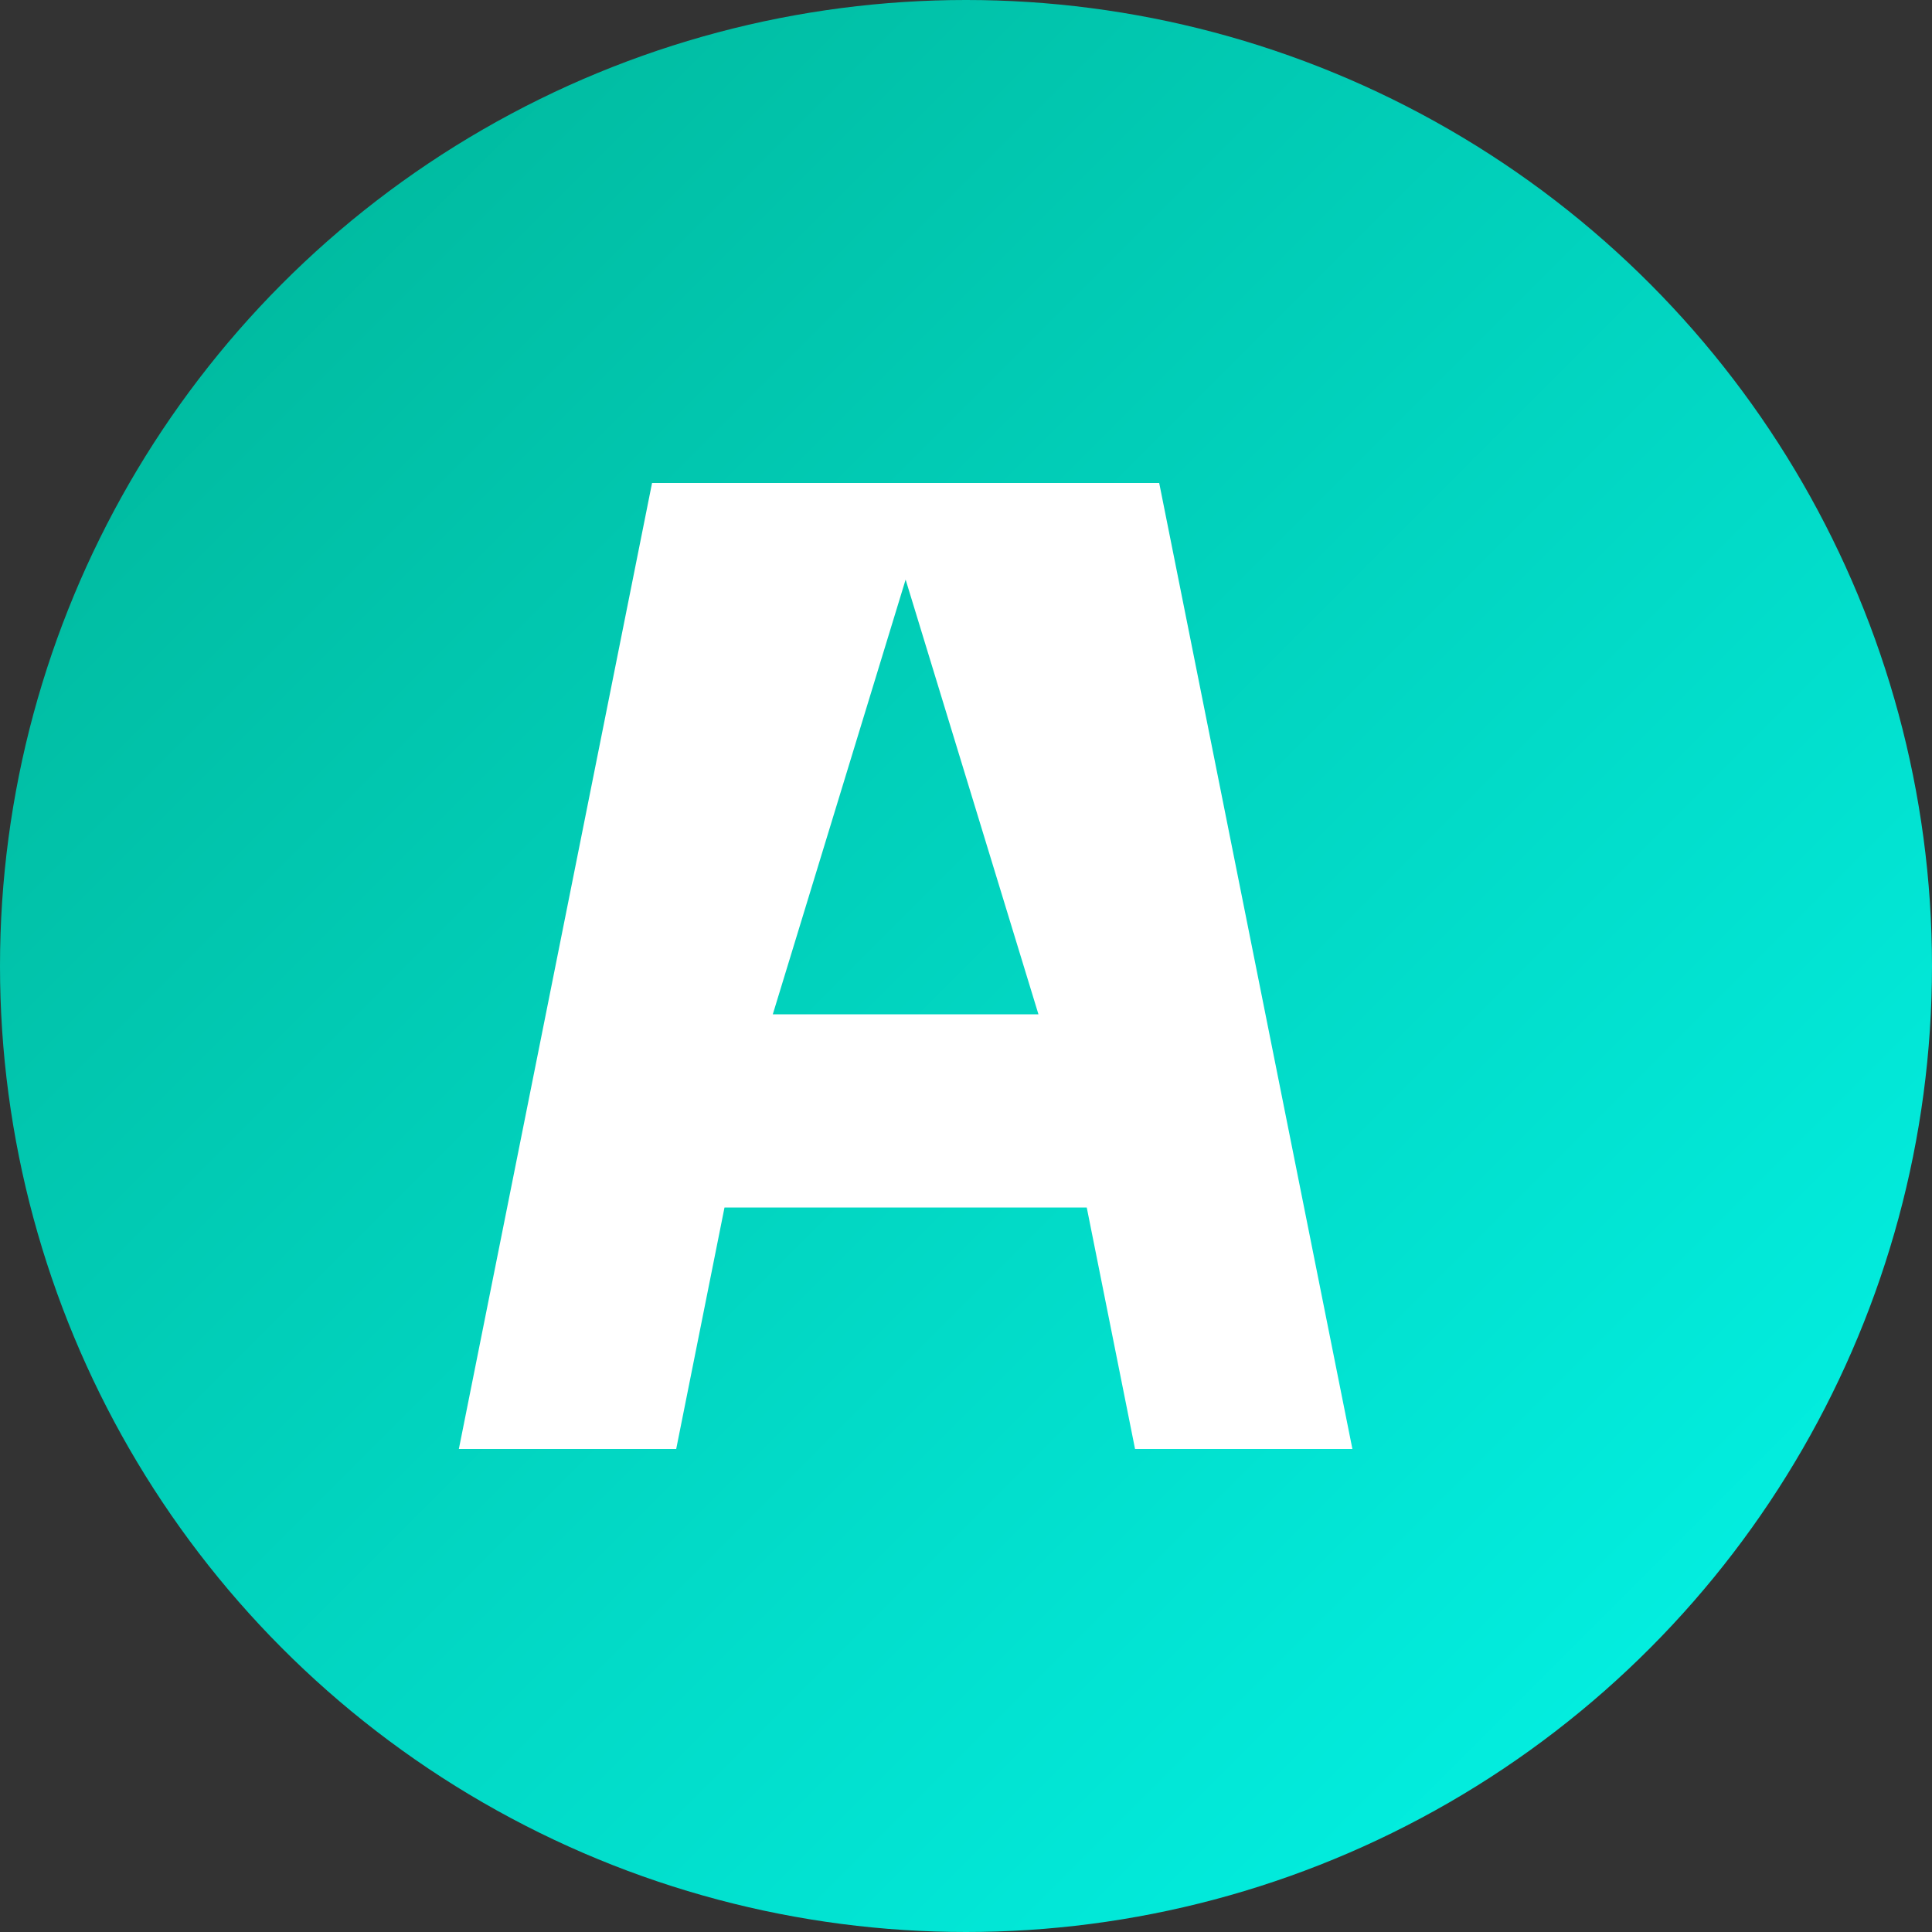
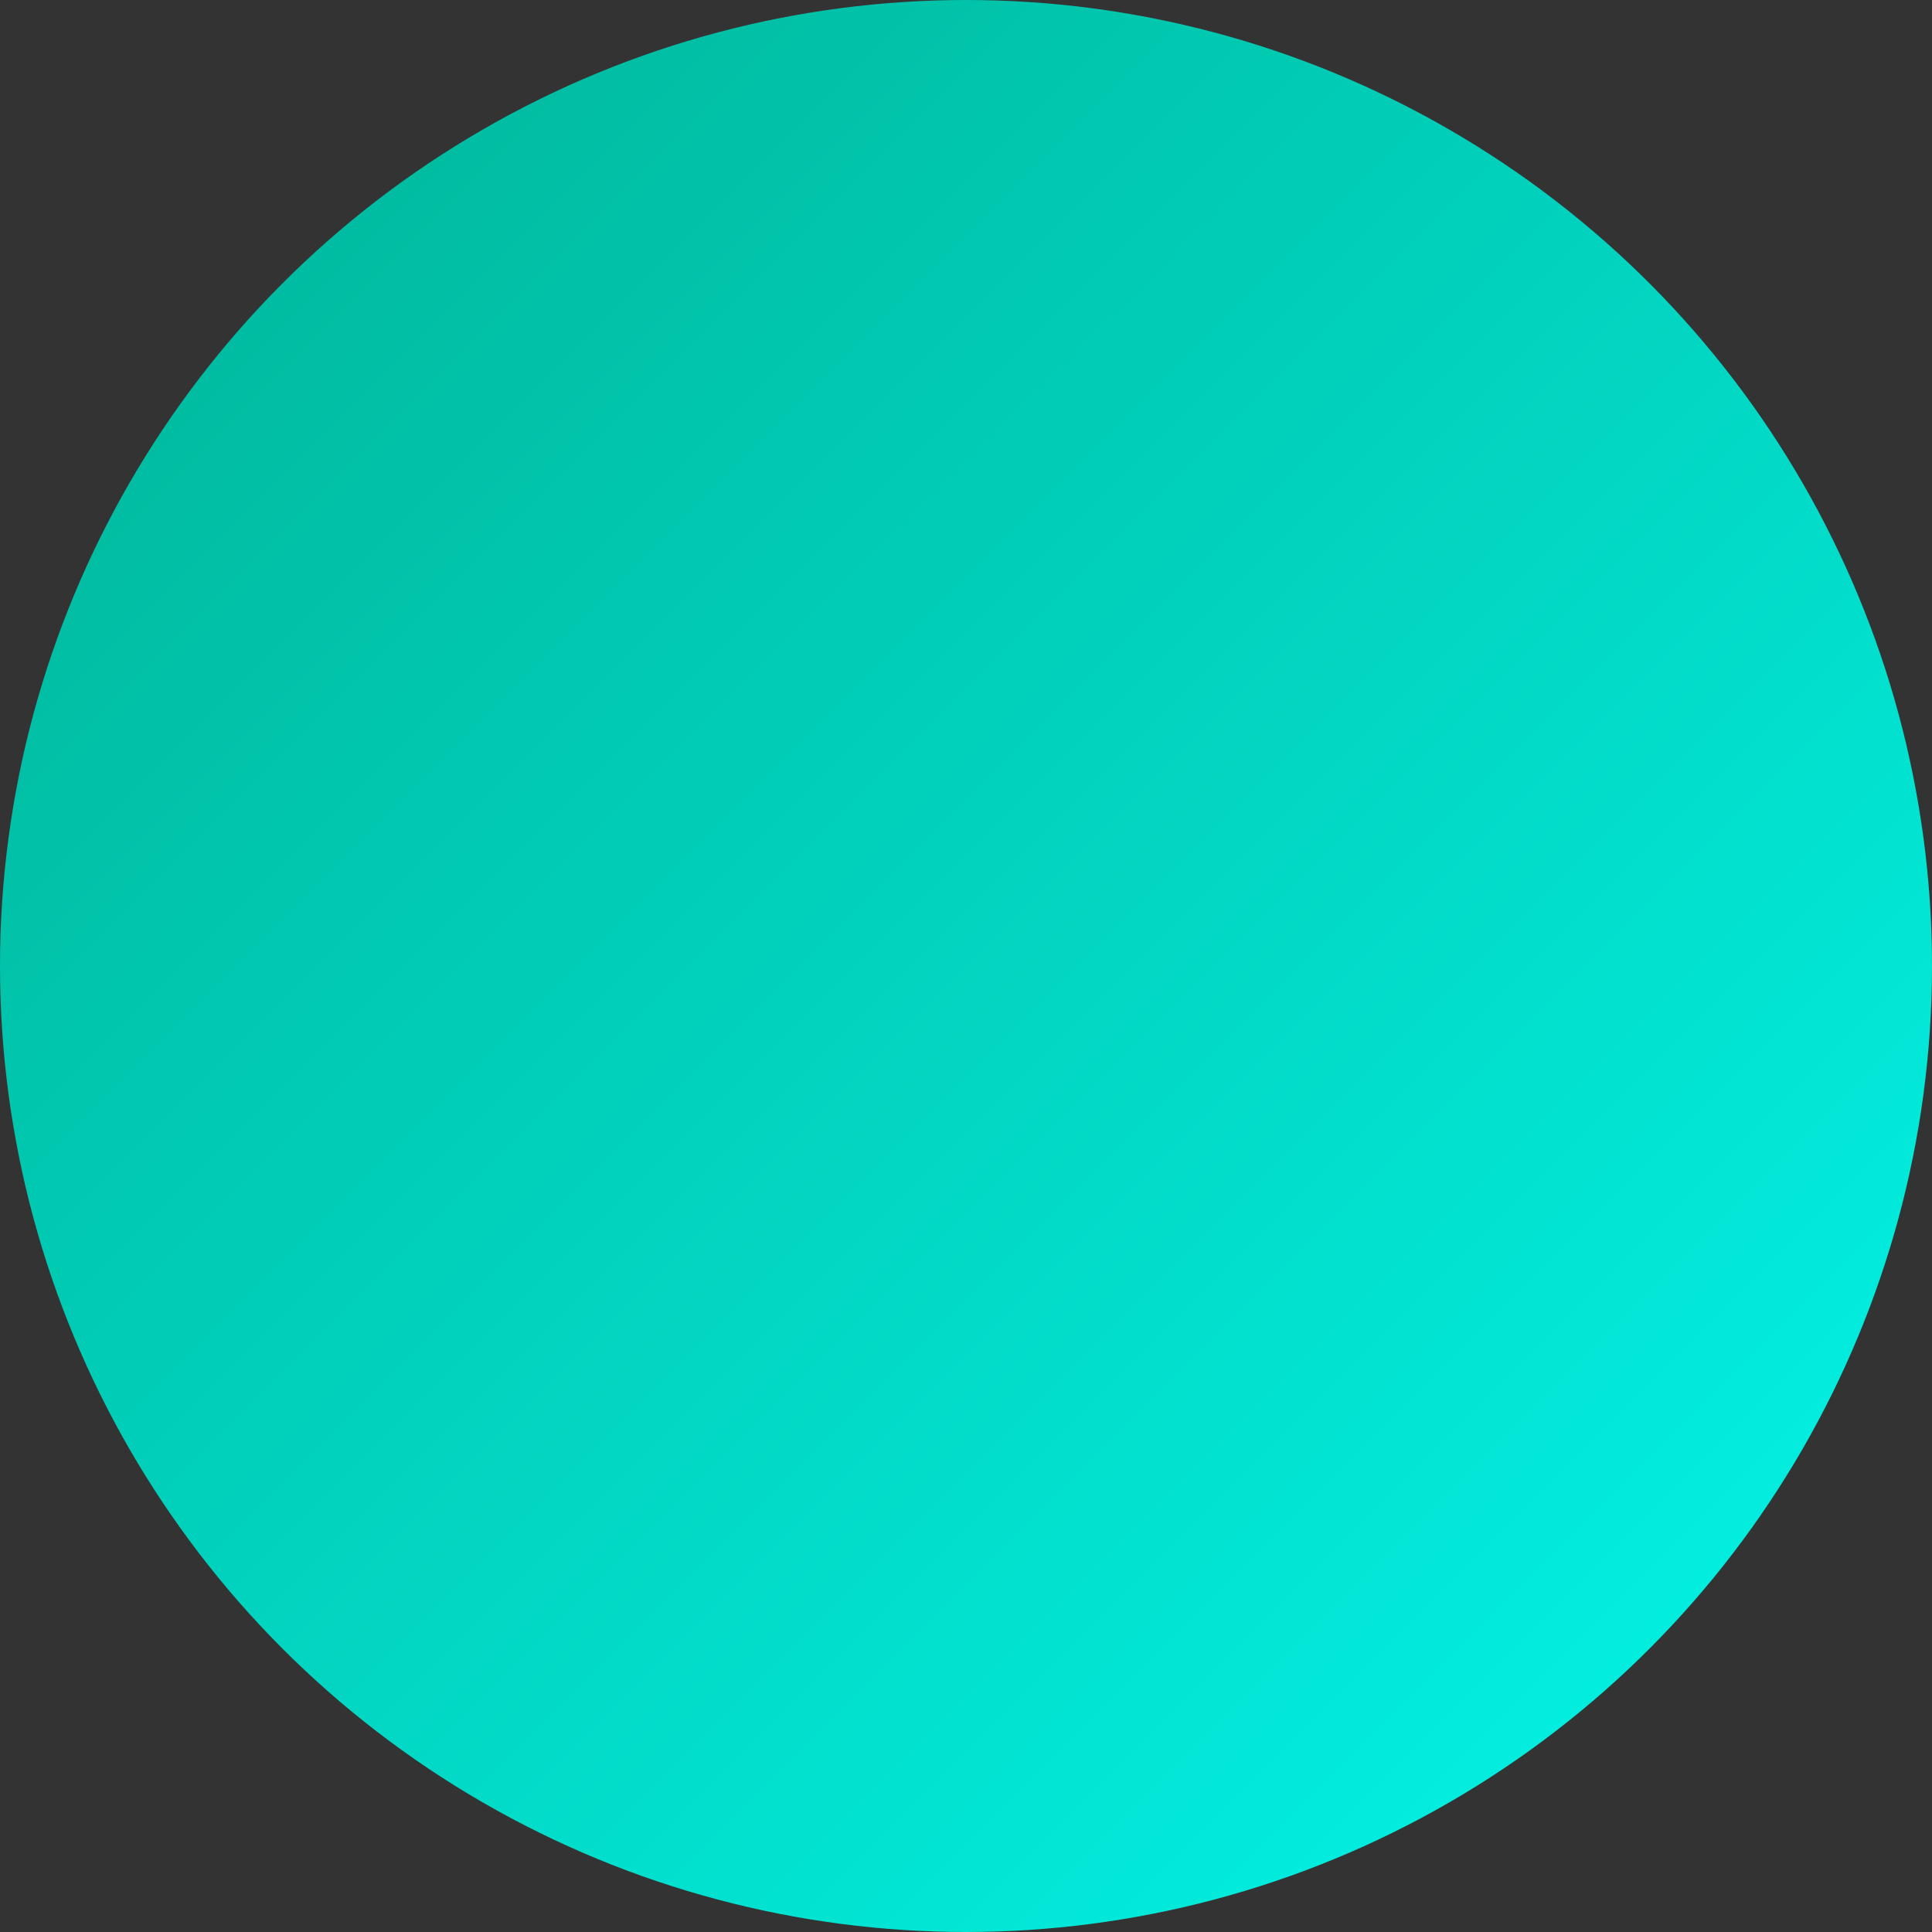
<svg xmlns="http://www.w3.org/2000/svg" width="32" height="32" viewBox="0 0 32 32" fill="none">
  <rect x="0" y="0" width="32" height="32" fill="#333333" stroke="none" />
  <circle cx="16" cy="16" r="16" fill="url(#paint0_linear)" />
-   <path d="M19.2 8L22.4 24H18.8L18 20H12L11.2 24H7.6L10.8 8H19.2ZM17.2 16.8L15 9.6L12.8 16.8H17.2Z" fill="white" />
  <defs>
    <linearGradient id="paint0_linear" x1="0" y1="0" x2="32" y2="32" gradientUnits="userSpaceOnUse">
      <stop offset="0%" stop-color="#00B295" />
      <stop offset="100%" stop-color="#03F7EB" />
    </linearGradient>
  </defs>
</svg>